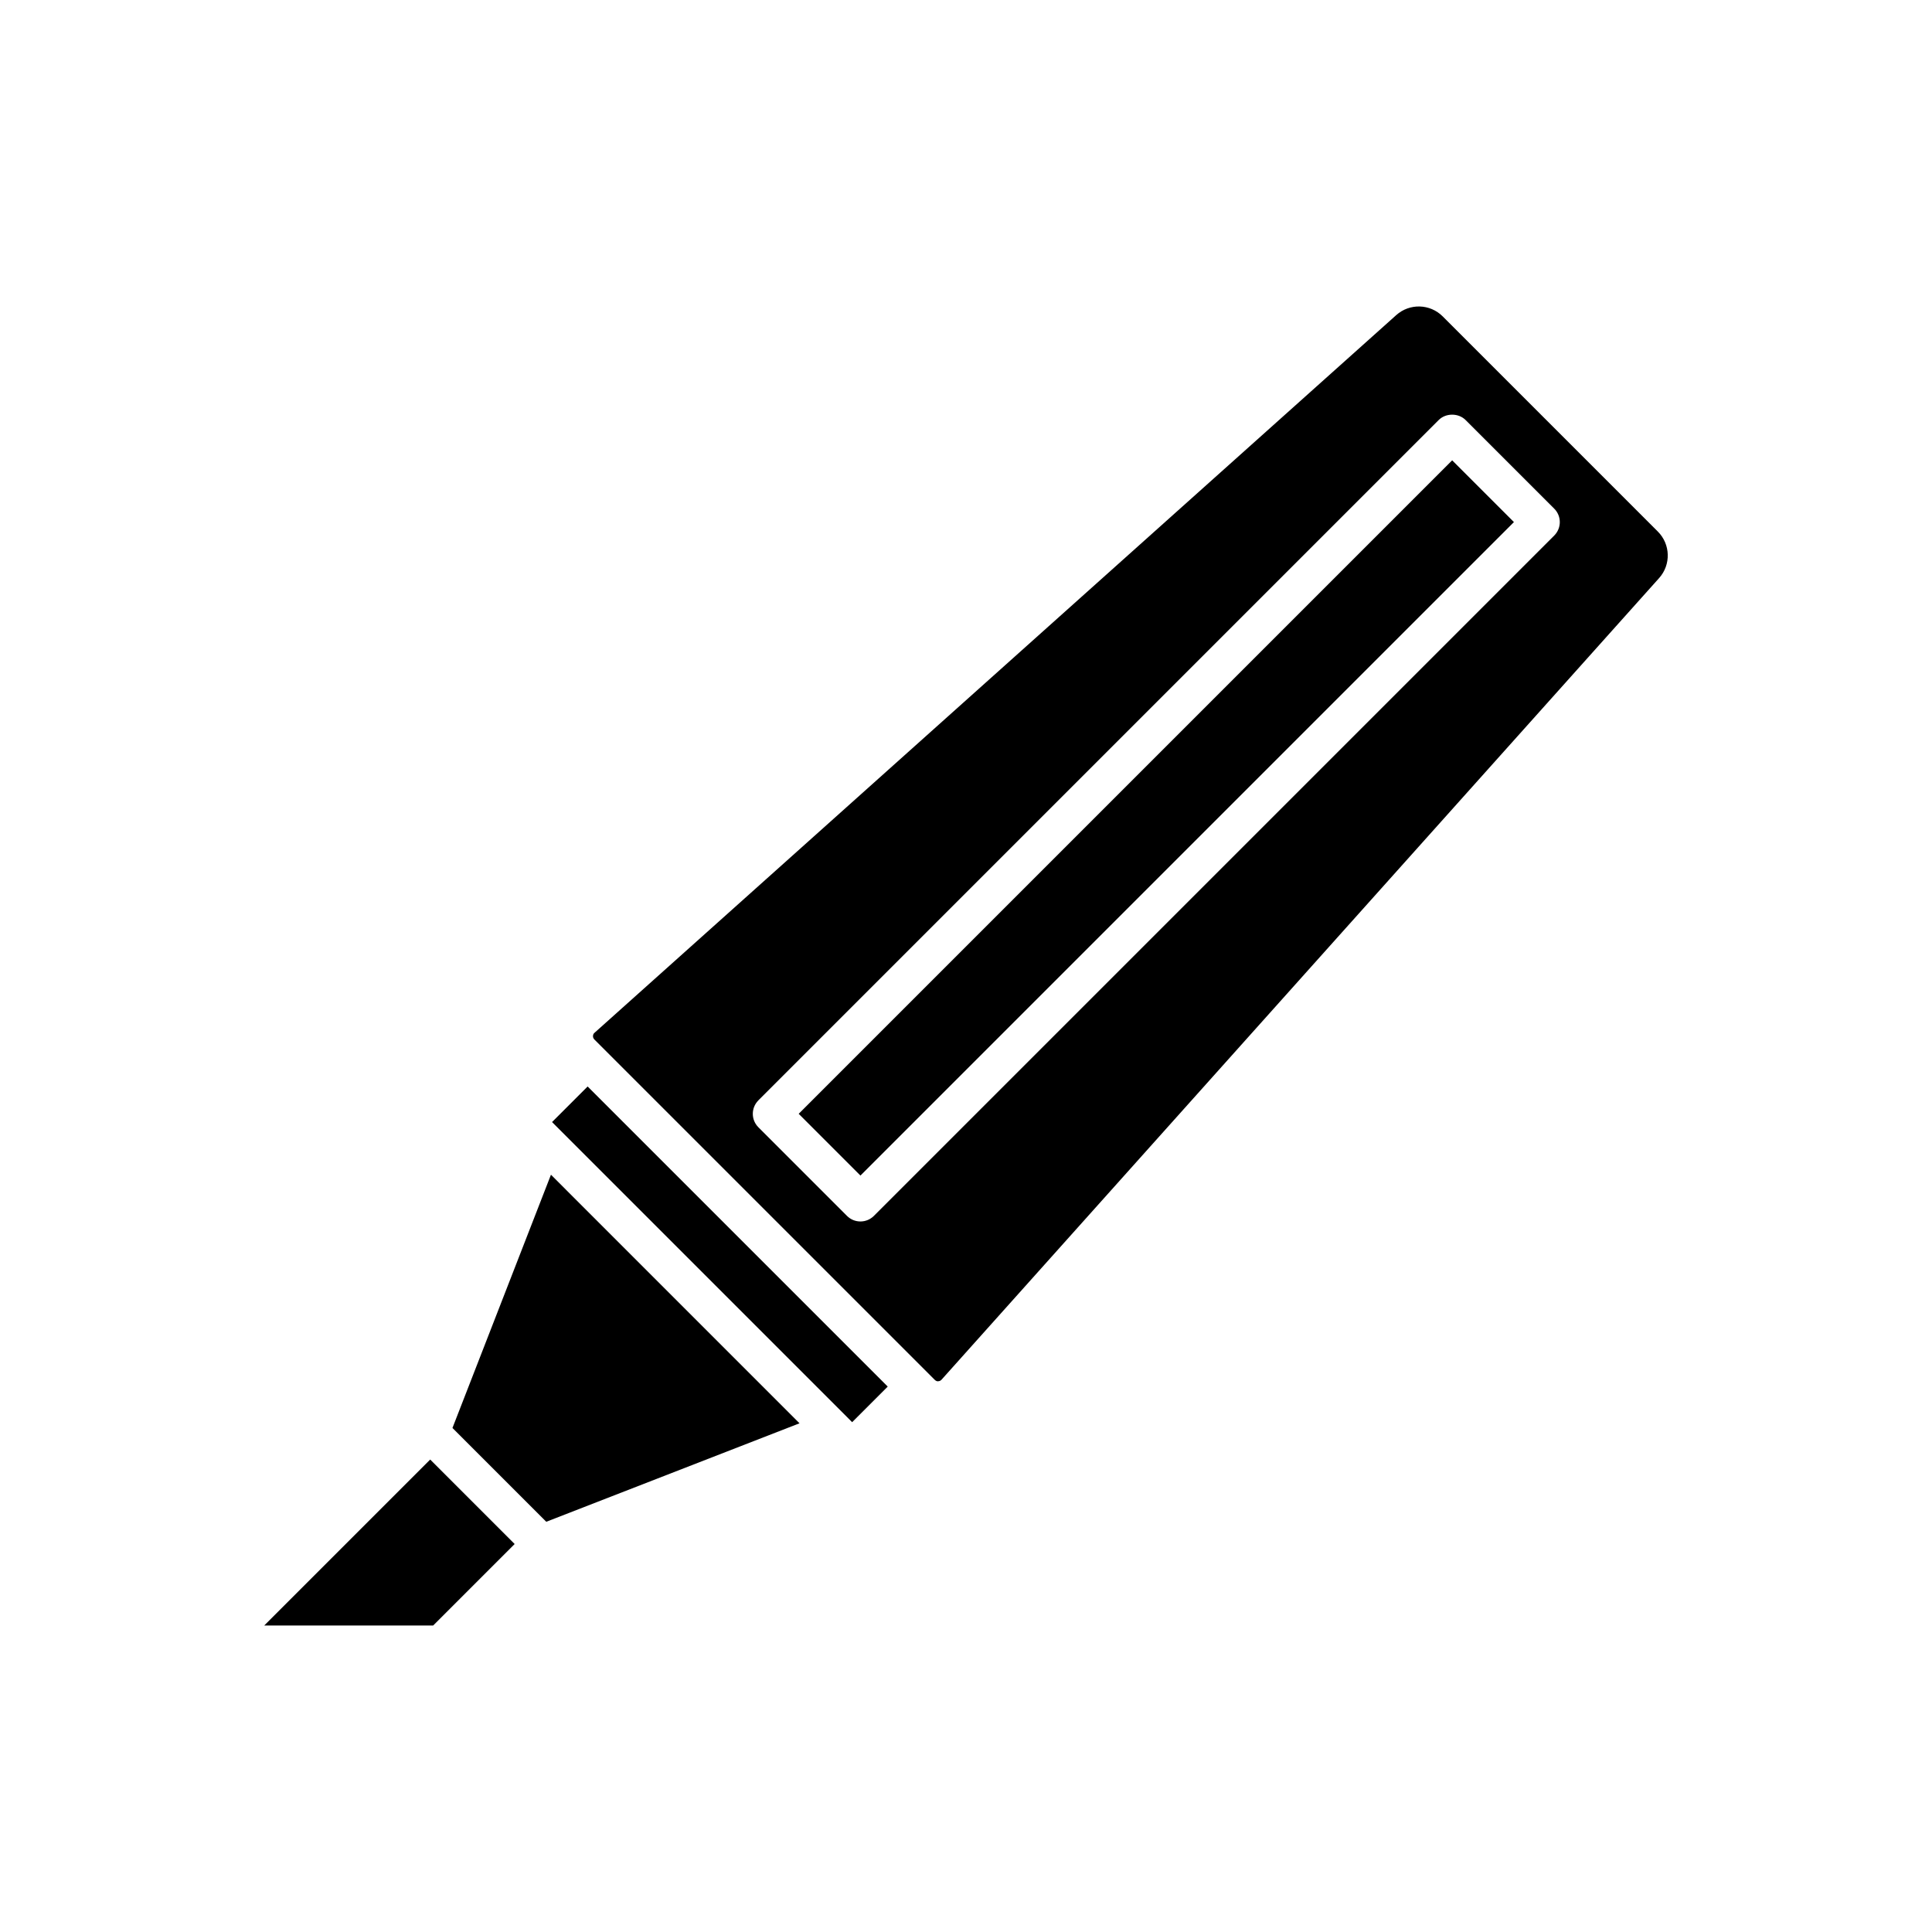
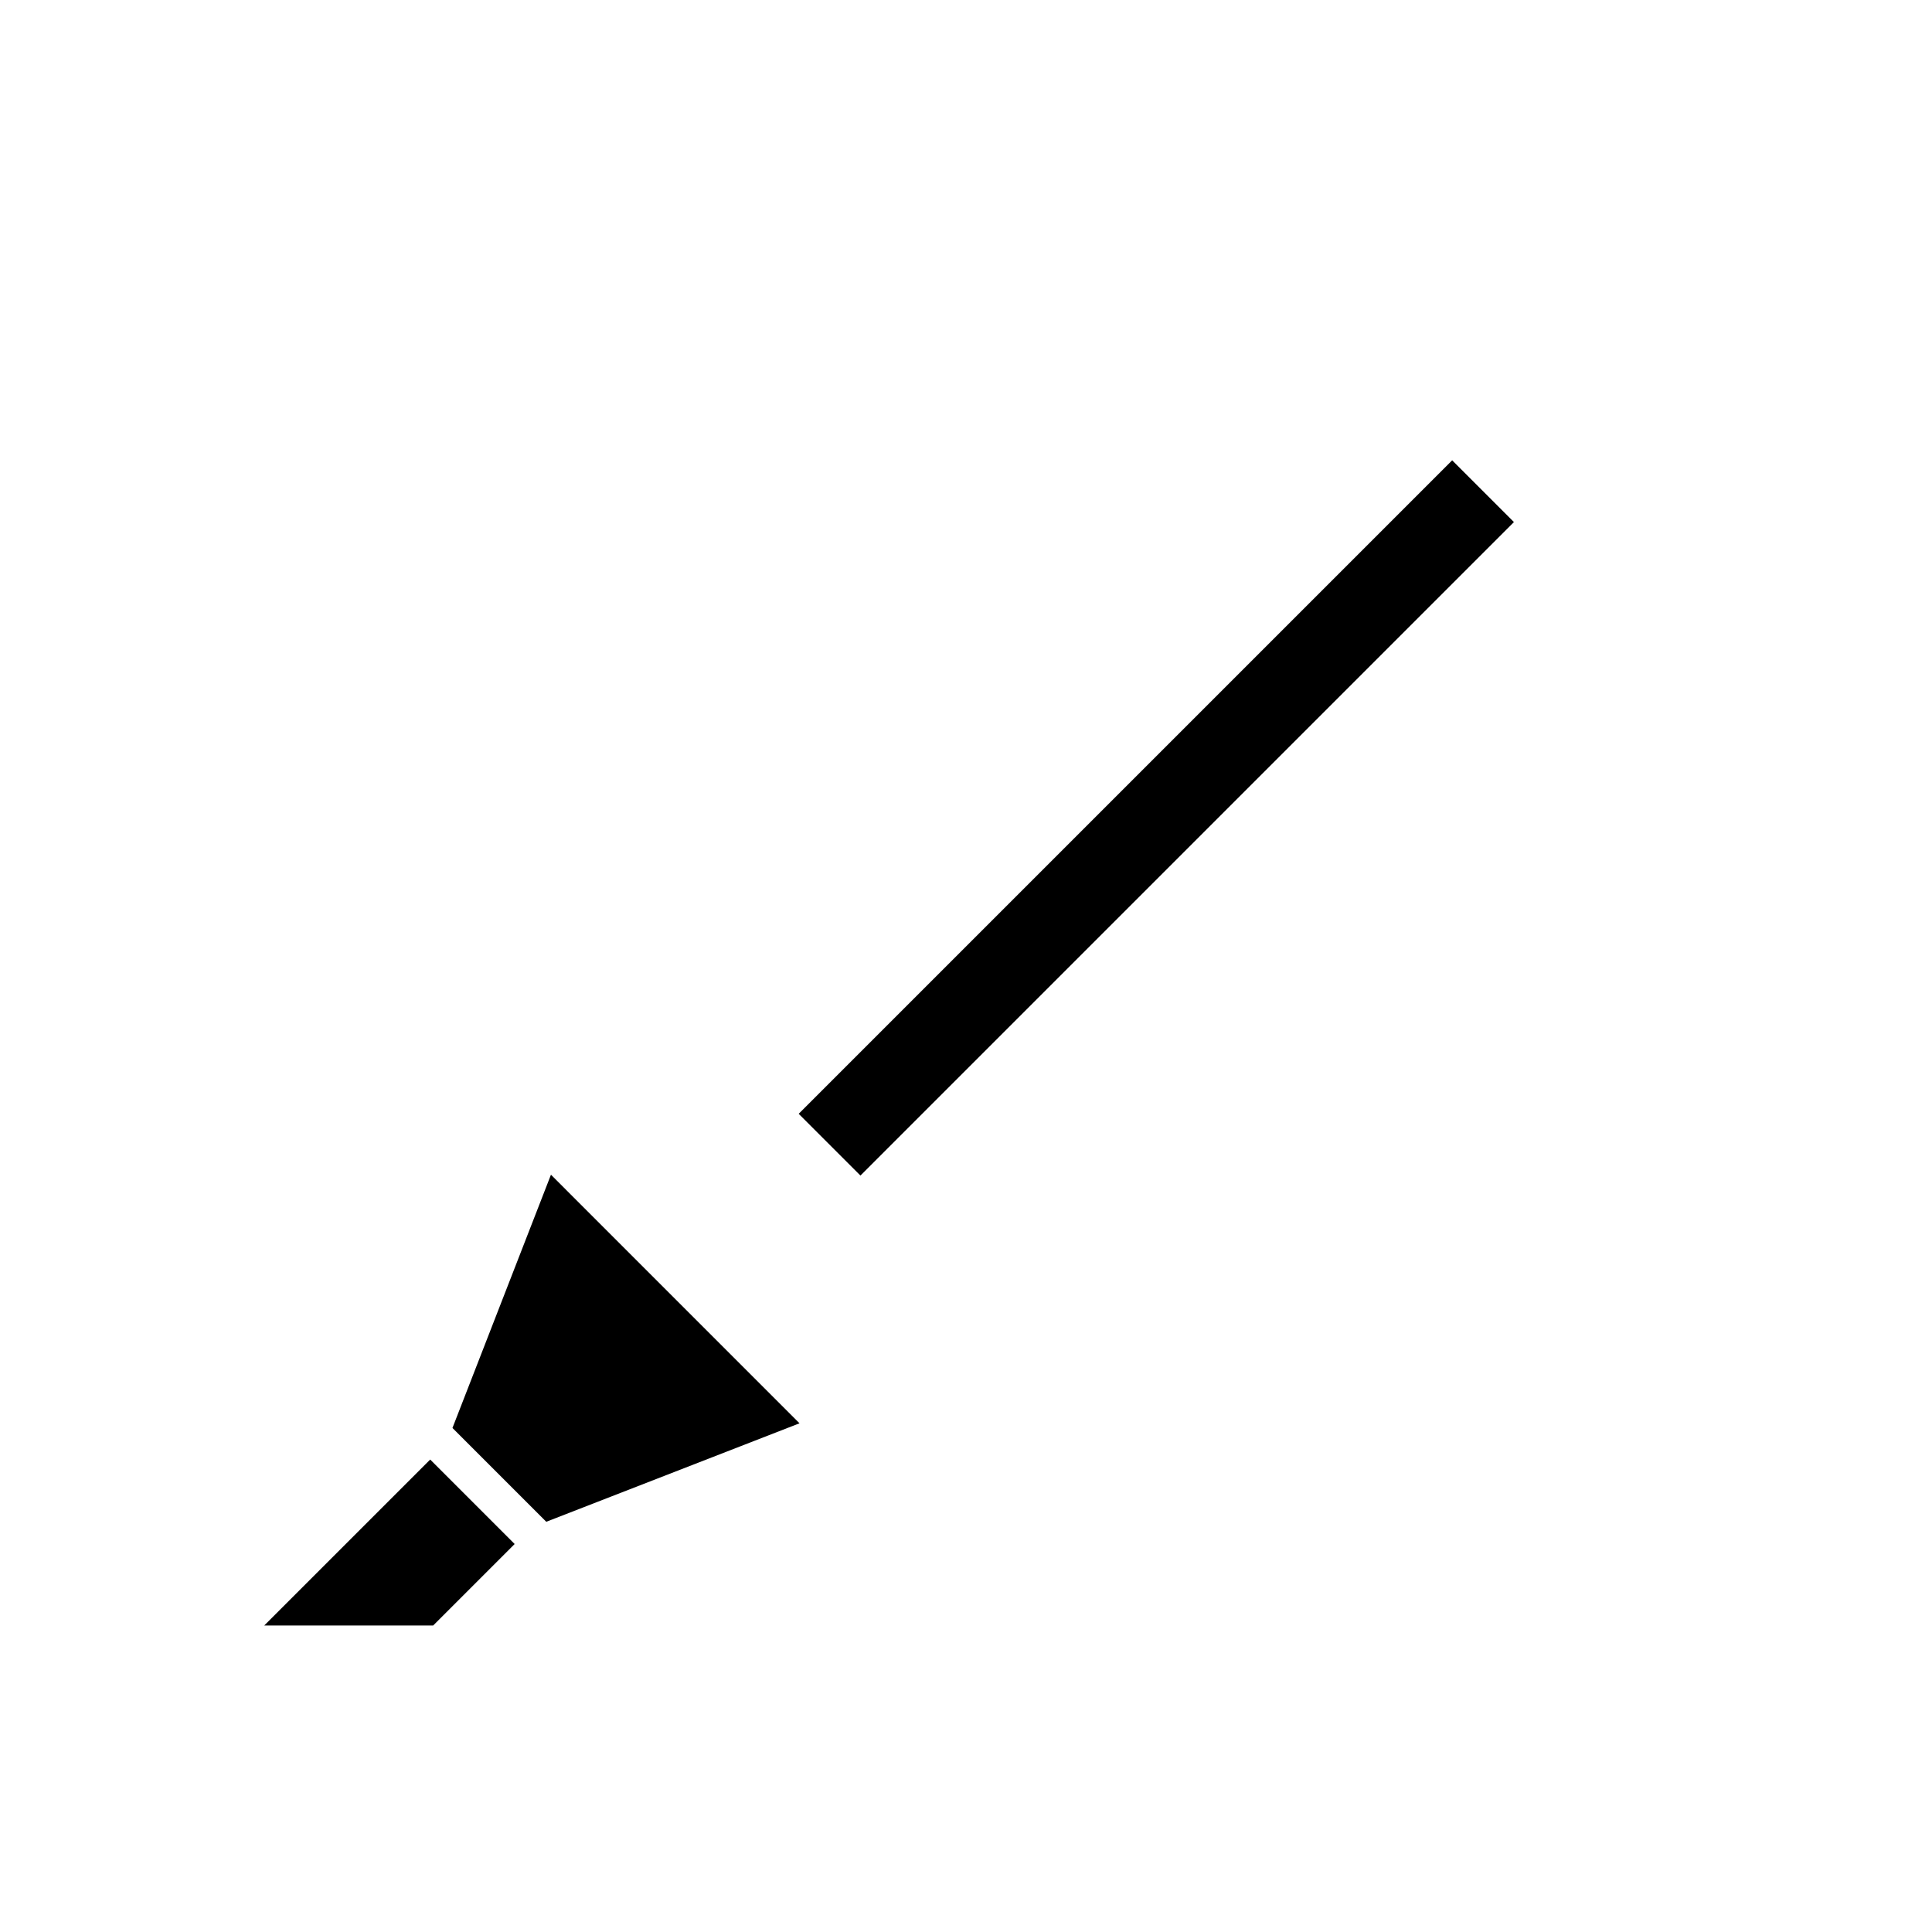
<svg xmlns="http://www.w3.org/2000/svg" fill="#000000" width="800px" height="800px" version="1.1" viewBox="144 144 512 512">
  <g>
-     <path d="m303.29 421.25 86.656 86.648c0.004 0.004 0.004 0.012 0.012 0.016l1.77 1.77c0.309 0.312 0.762 0.438 0.891 0.359 0.238-0.004 0.578-0.074 0.875-0.387l190.19-212.46c3.18-3.547 3.027-8.957-0.336-12.324l-57.012-57.02c-3.371-3.371-8.781-3.523-12.328-0.336l-212.54 190.26c-0.242 0.227-0.312 0.57-0.316 0.805-0.004 0.238 0.055 0.586 0.359 0.891zm41.68 14.359 180.3-180.3c1.891-1.891 5.234-1.891 7.125 0l23.492 23.492c1.969 1.969 1.969 5.152 0 7.125l-180.3 180.3c-0.945 0.945-2.223 1.477-3.562 1.477-1.34 0-2.621-0.527-3.562-1.477l-23.488-23.492c-1.965-1.965-1.965-5.152 0.004-7.121z" />
    <path d="m355.66 439.17 173.18-173.18 16.367 16.367-173.18 173.18z" />
-     <path d="m368.46 519.52 1.367 1.371 9.43-9.434-79.531-79.527-9.43 9.426z" />
    <path d="m290.01 455.31-26.102 67.113 24.859 24.863 67.113-26.098z" />
    <path d="m214.02 574.78h44.773l21.598-21.598-22.383-22.387z" />
  </g>
</svg>